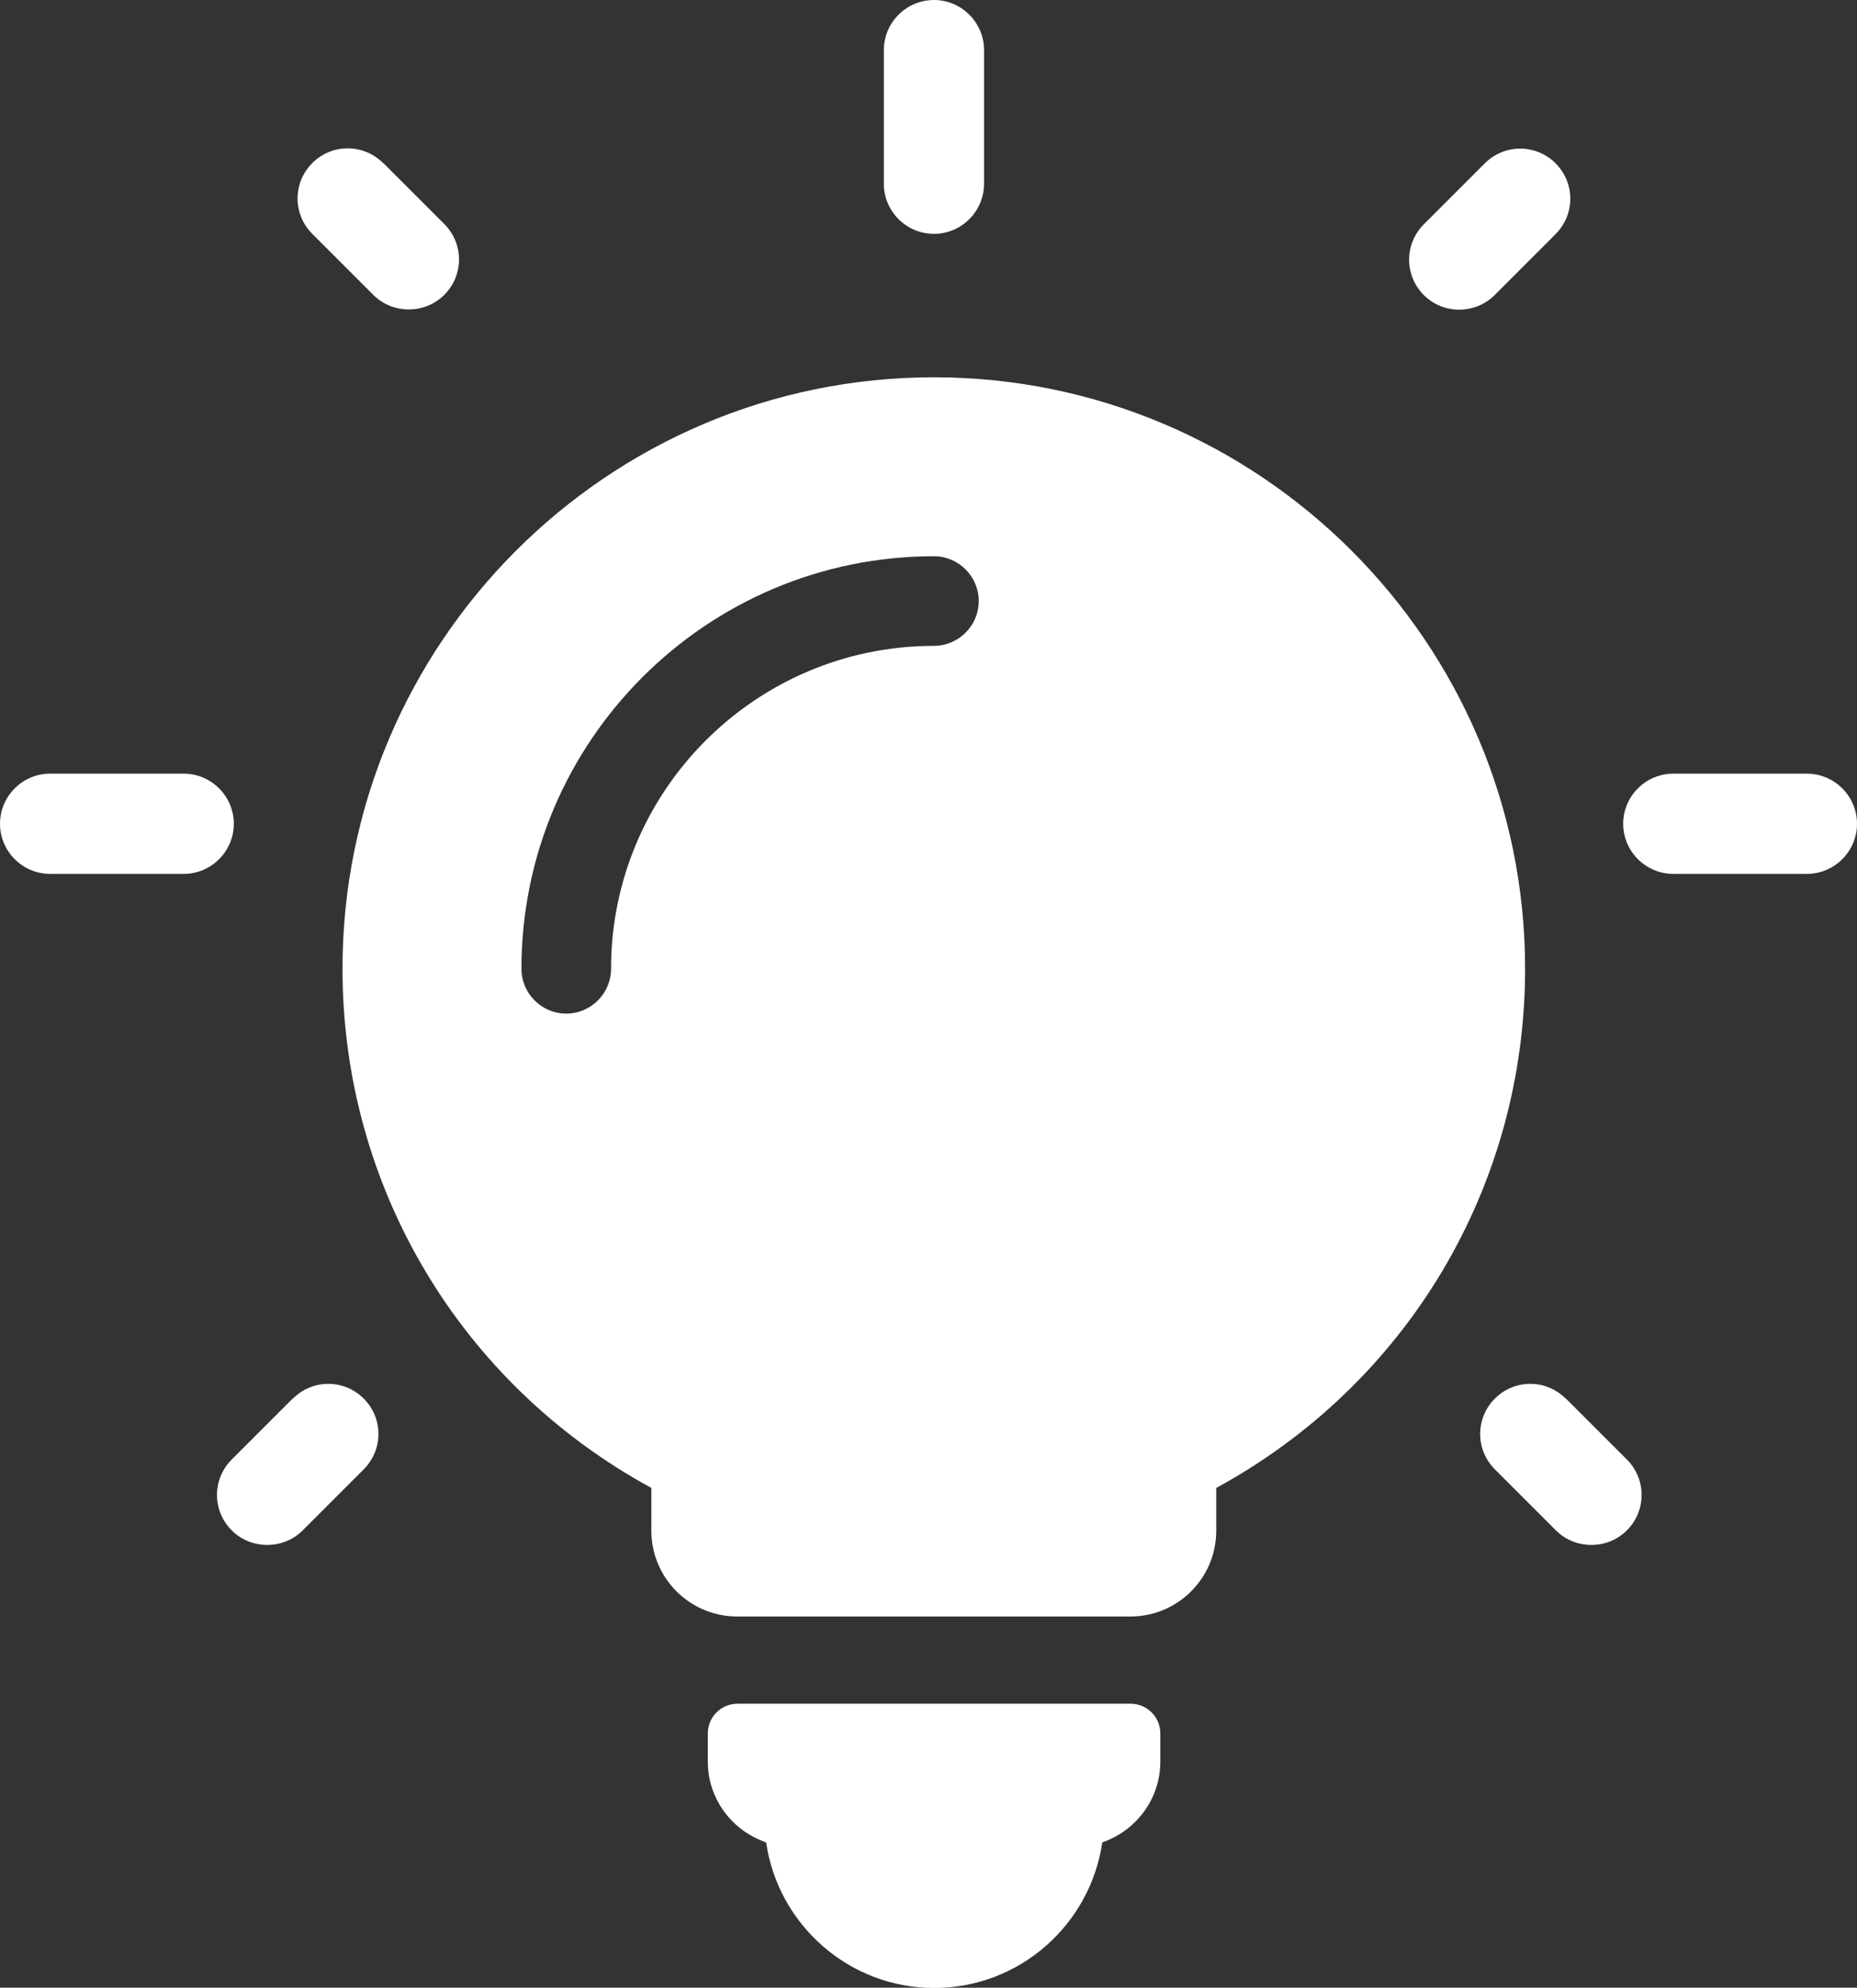
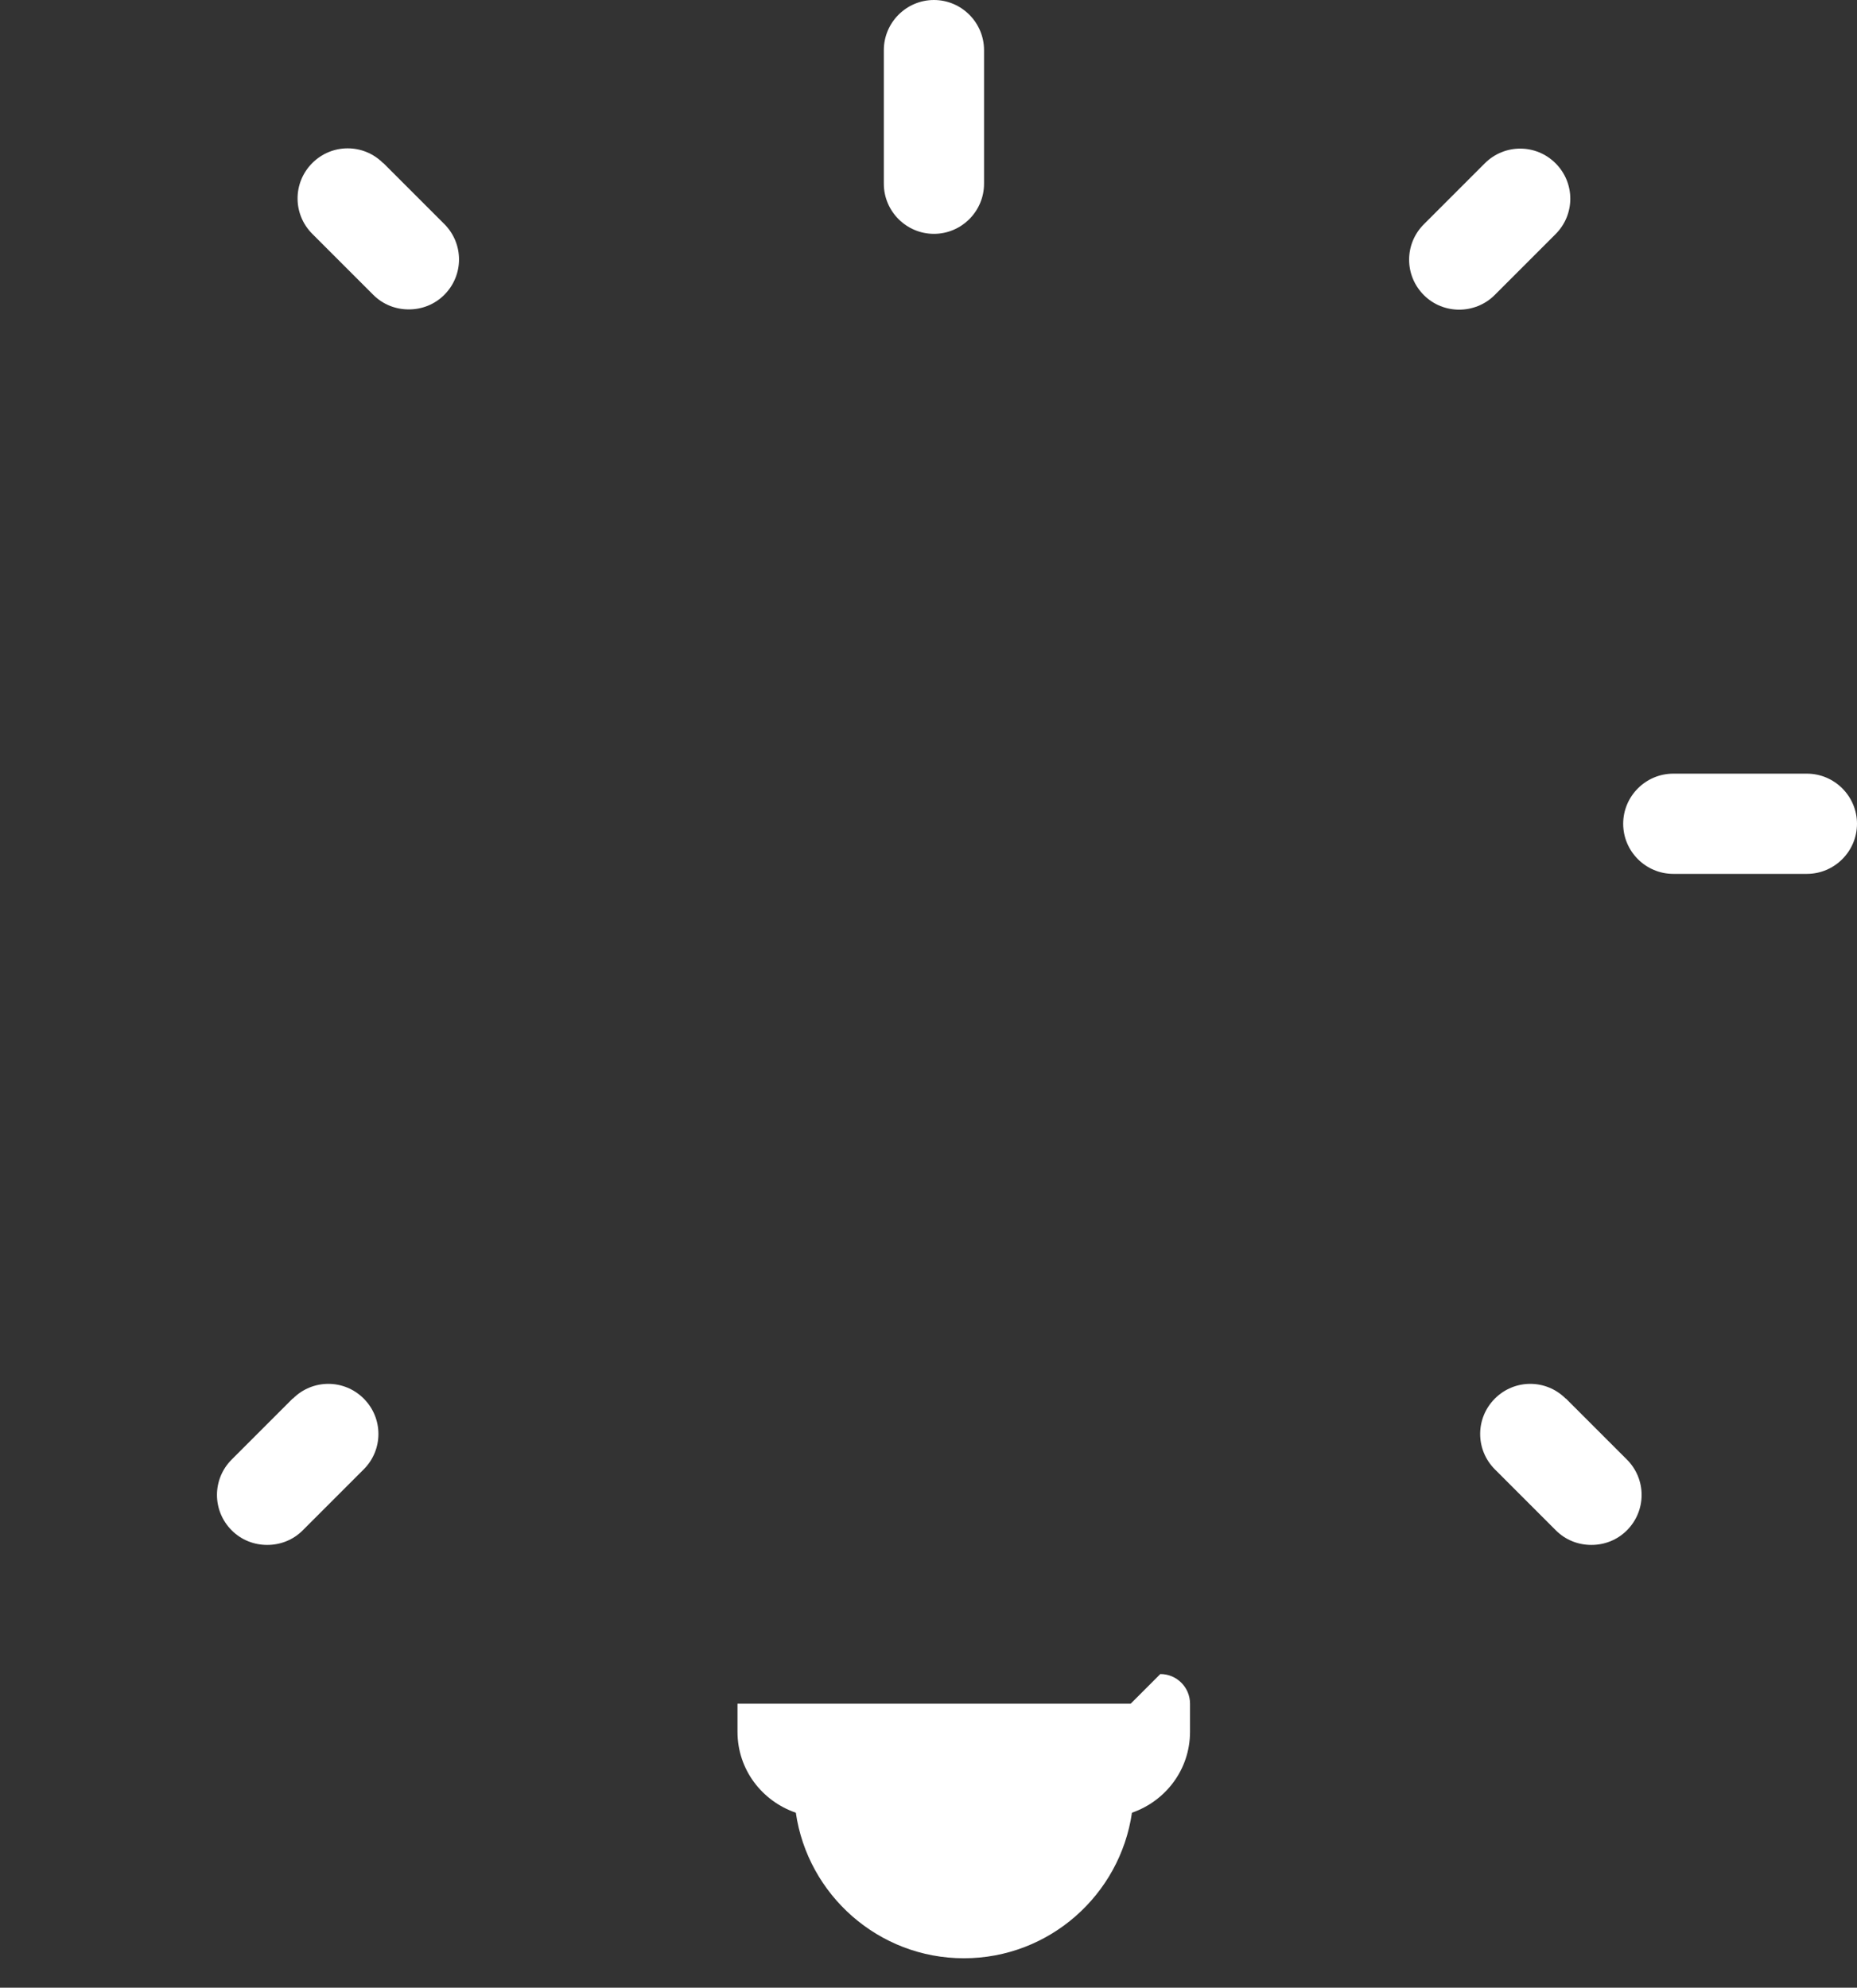
<svg xmlns="http://www.w3.org/2000/svg" id="Camada_2" viewBox="0 0 70.05 74.97">
  <rect x="0" y="0" width="70.05" height="74.97" fill="#333333" stroke="none" />
  <defs>
    <style>.cls-1{fill:#fff;stroke-width:0px;}</style>
  </defs>
  <g id="Layer_1">
-     <path class="cls-1" d="m42.65,64.26h-14.83c-.62,0-1.12.5-1.12,1.12v1.06c0,1.42.92,2.61,2.2,3.05.45,3.1,3.12,5.49,6.34,5.49s5.89-2.39,6.34-5.49c1.27-.44,2.19-1.63,2.19-3.05v-1.06c0-.62-.5-1.12-1.12-1.12Z" />
-     <path class="cls-1" d="m35.23,14.23c-12.3,0-22.31,10.01-22.31,22.31,0,8.22,4.45,15.66,11.65,19.58v1.61c0,1.79,1.45,3.24,3.24,3.24h14.83c1.79,0,3.24-1.45,3.24-3.24v-1.61c7.2-3.92,11.65-11.36,11.65-19.58,0-12.3-10.01-22.31-22.31-22.31Zm0,10.13c-6.72,0-12.18,5.46-12.18,12.18,0,.93-.76,1.69-1.69,1.69s-1.69-.76-1.69-1.69c0-8.58,6.98-15.56,15.56-15.56.93,0,1.69.76,1.69,1.69s-.76,1.69-1.69,1.69Z" />
+     <path class="cls-1" d="m42.65,64.26h-14.83v1.06c0,1.42.92,2.61,2.2,3.05.45,3.1,3.12,5.49,6.34,5.49s5.89-2.39,6.34-5.49c1.27-.44,2.19-1.63,2.19-3.05v-1.06c0-.62-.5-1.12-1.12-1.12Z" />
    <path class="cls-1" d="m35.23,0c-1.04,0-1.89.85-1.89,1.89v5.04c0,1.04.85,1.89,1.89,1.89s1.89-.85,1.89-1.89V1.89c0-1.04-.85-1.89-1.89-1.89Z" />
-     <path class="cls-1" d="m8.82,31.07c0-1.04-.85-1.89-1.89-1.89H1.89c-1.04,0-1.89.85-1.89,1.89s.85,1.89,1.89,1.89h5.04c1.04,0,1.89-.85,1.89-1.89Z" />
    <path class="cls-1" d="m70.05,31.07c0-1.04-.85-1.89-1.89-1.89h-5.04c-1.04,0-1.89.85-1.89,1.89s.85,1.89,1.89,1.89h5.04c1.04,0,1.89-.85,1.89-1.89Z" />
    <path class="cls-1" d="m59.06,52.75c-.74-.74-1.93-.74-2.67,0-.74.74-.74,1.93,0,2.67l2.3,2.3c.37.37.85.55,1.34.55s.97-.18,1.34-.55c.74-.74.74-1.93,0-2.67l-2.3-2.3Z" />
    <path class="cls-1" d="m14.45,6.15c-.74-.74-1.93-.74-2.67,0-.74.74-.74,1.93,0,2.67l2.3,2.3c.37.37.85.55,1.34.55s.97-.18,1.34-.55c.74-.74.74-1.93,0-2.67l-2.3-2.3Z" />
    <path class="cls-1" d="m11.04,52.75l-2.3,2.3c-.74.74-.74,1.93,0,2.67.37.37.85.55,1.34.55s.97-.18,1.34-.55l2.3-2.3c.74-.74.74-1.93,0-2.67-.74-.74-1.93-.74-2.67,0Z" />
    <path class="cls-1" d="m55.04,11.68c.48,0,.97-.18,1.34-.55l2.3-2.3c.74-.74.74-1.93,0-2.67-.74-.74-1.93-.74-2.67,0l-2.3,2.3c-.74.74-.74,1.93,0,2.67.37.37.85.55,1.34.55Z" />
  </g>
</svg>